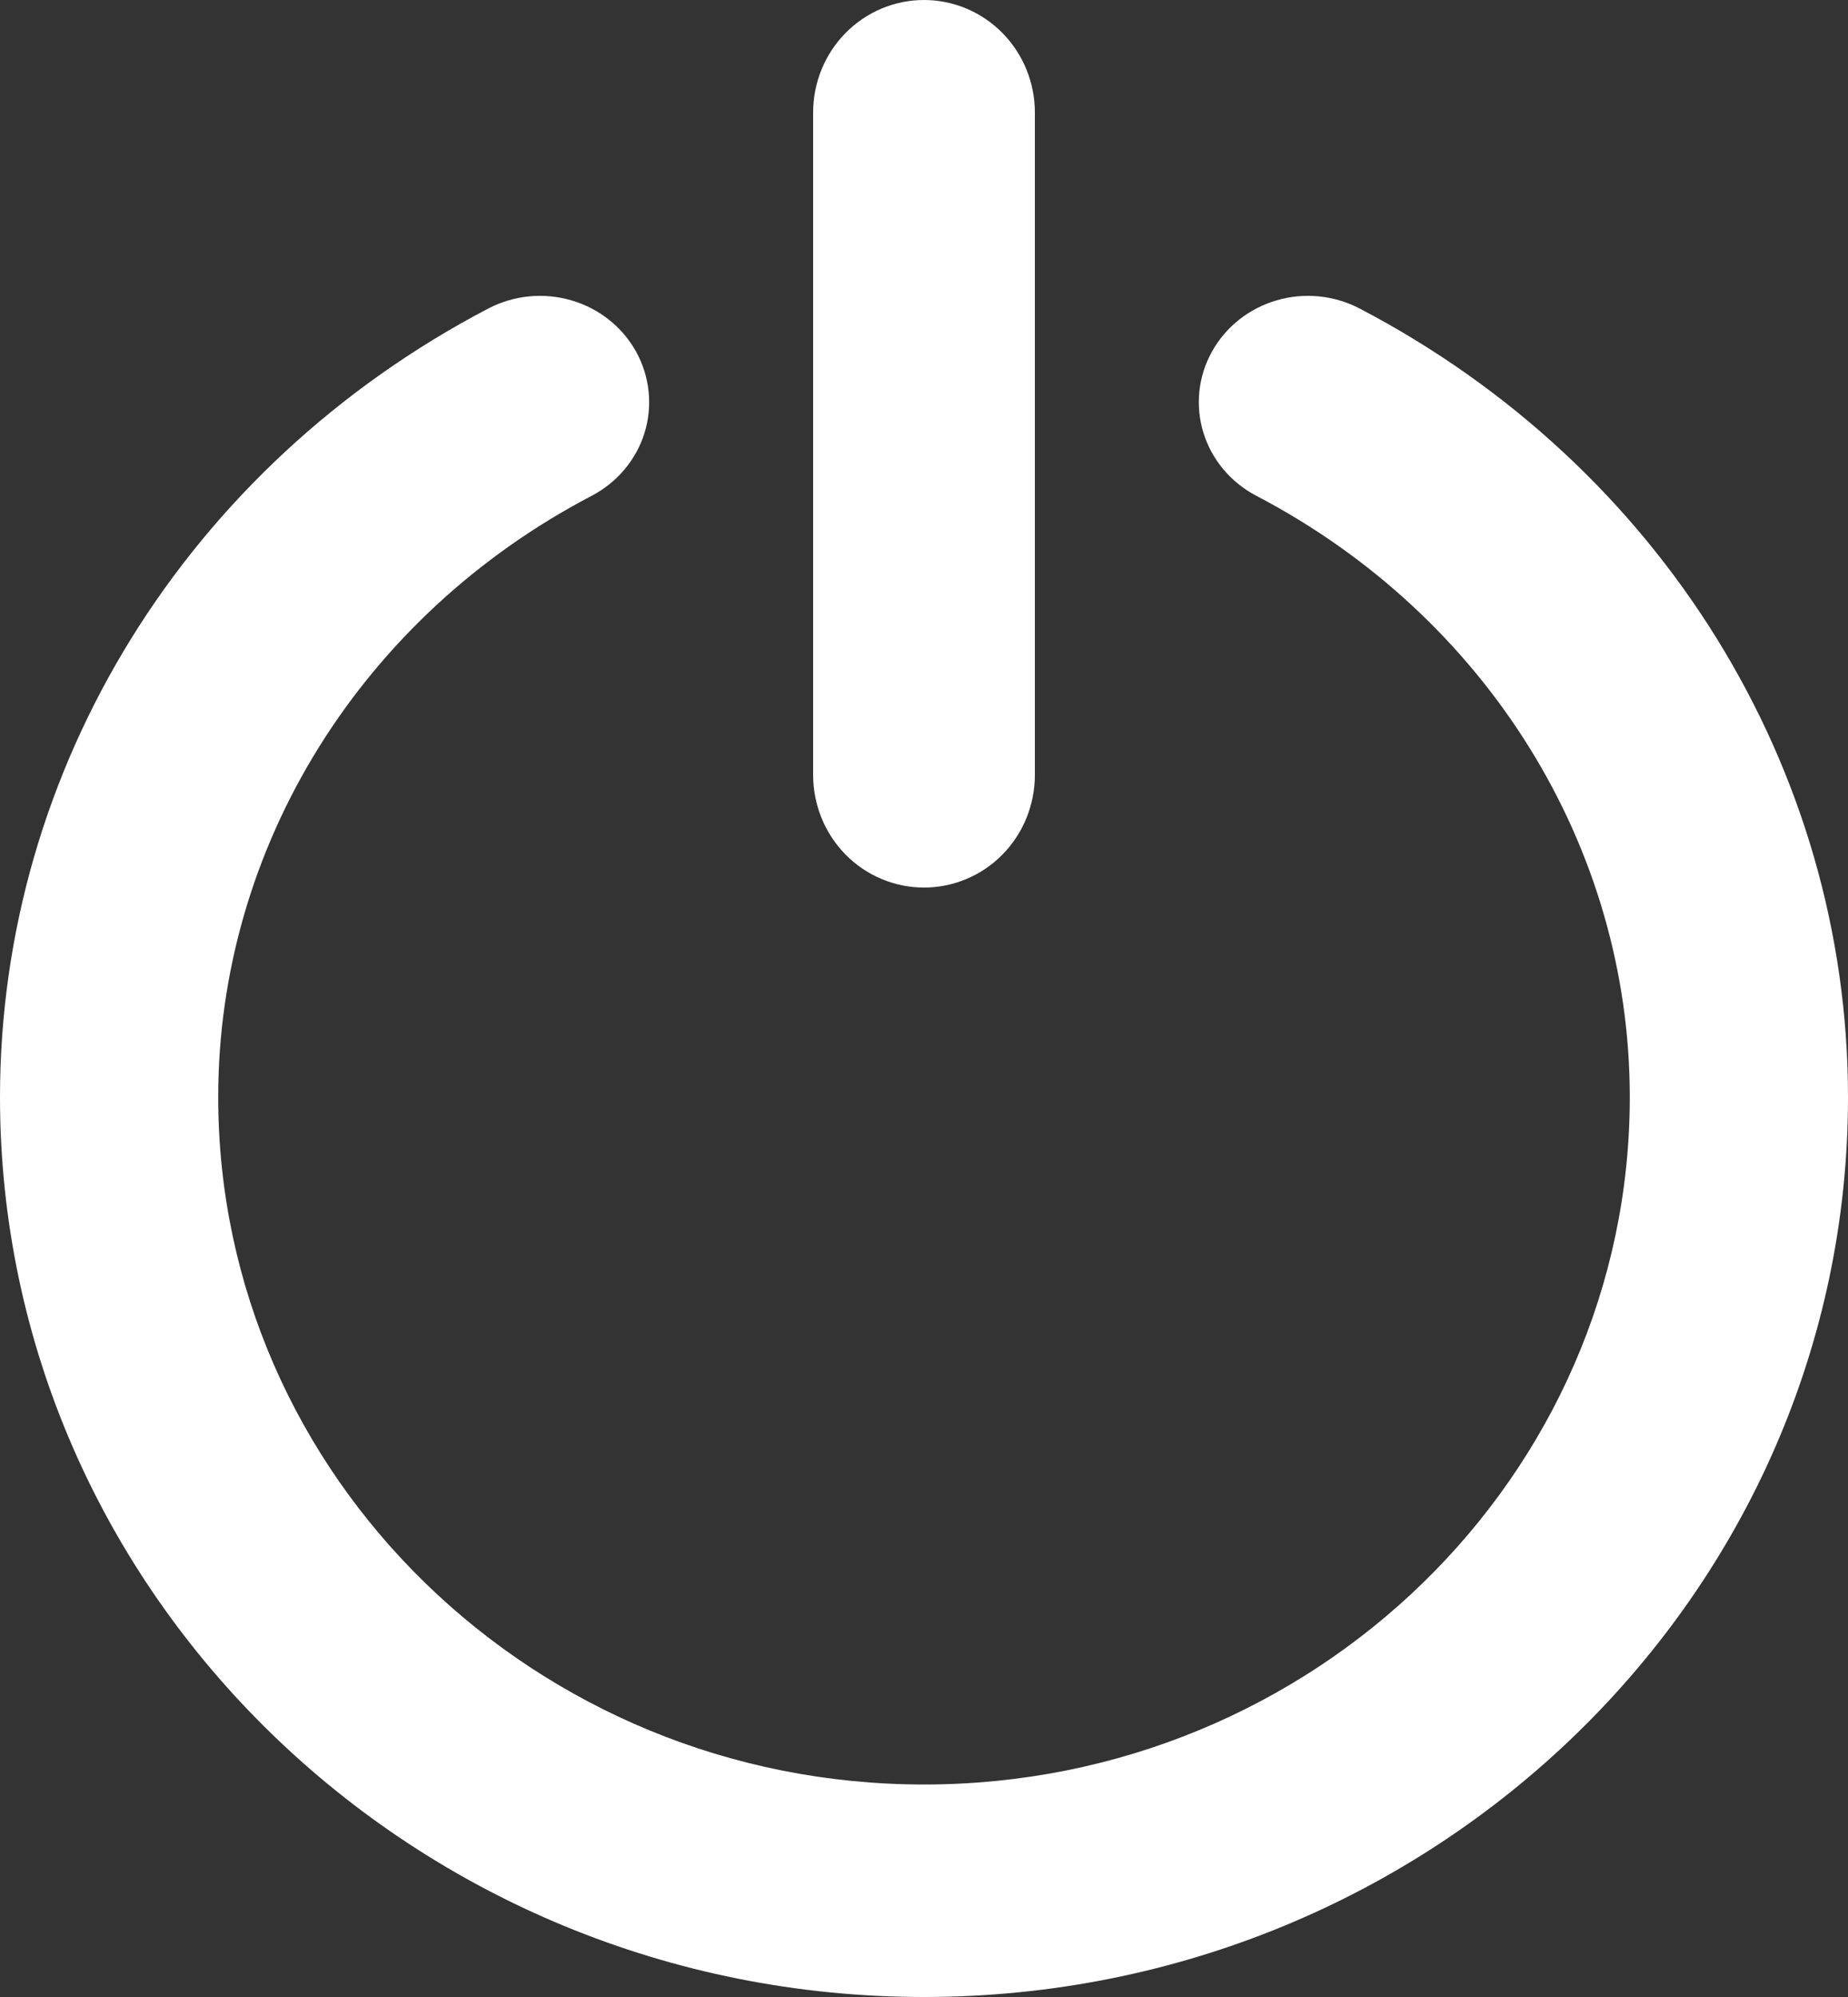
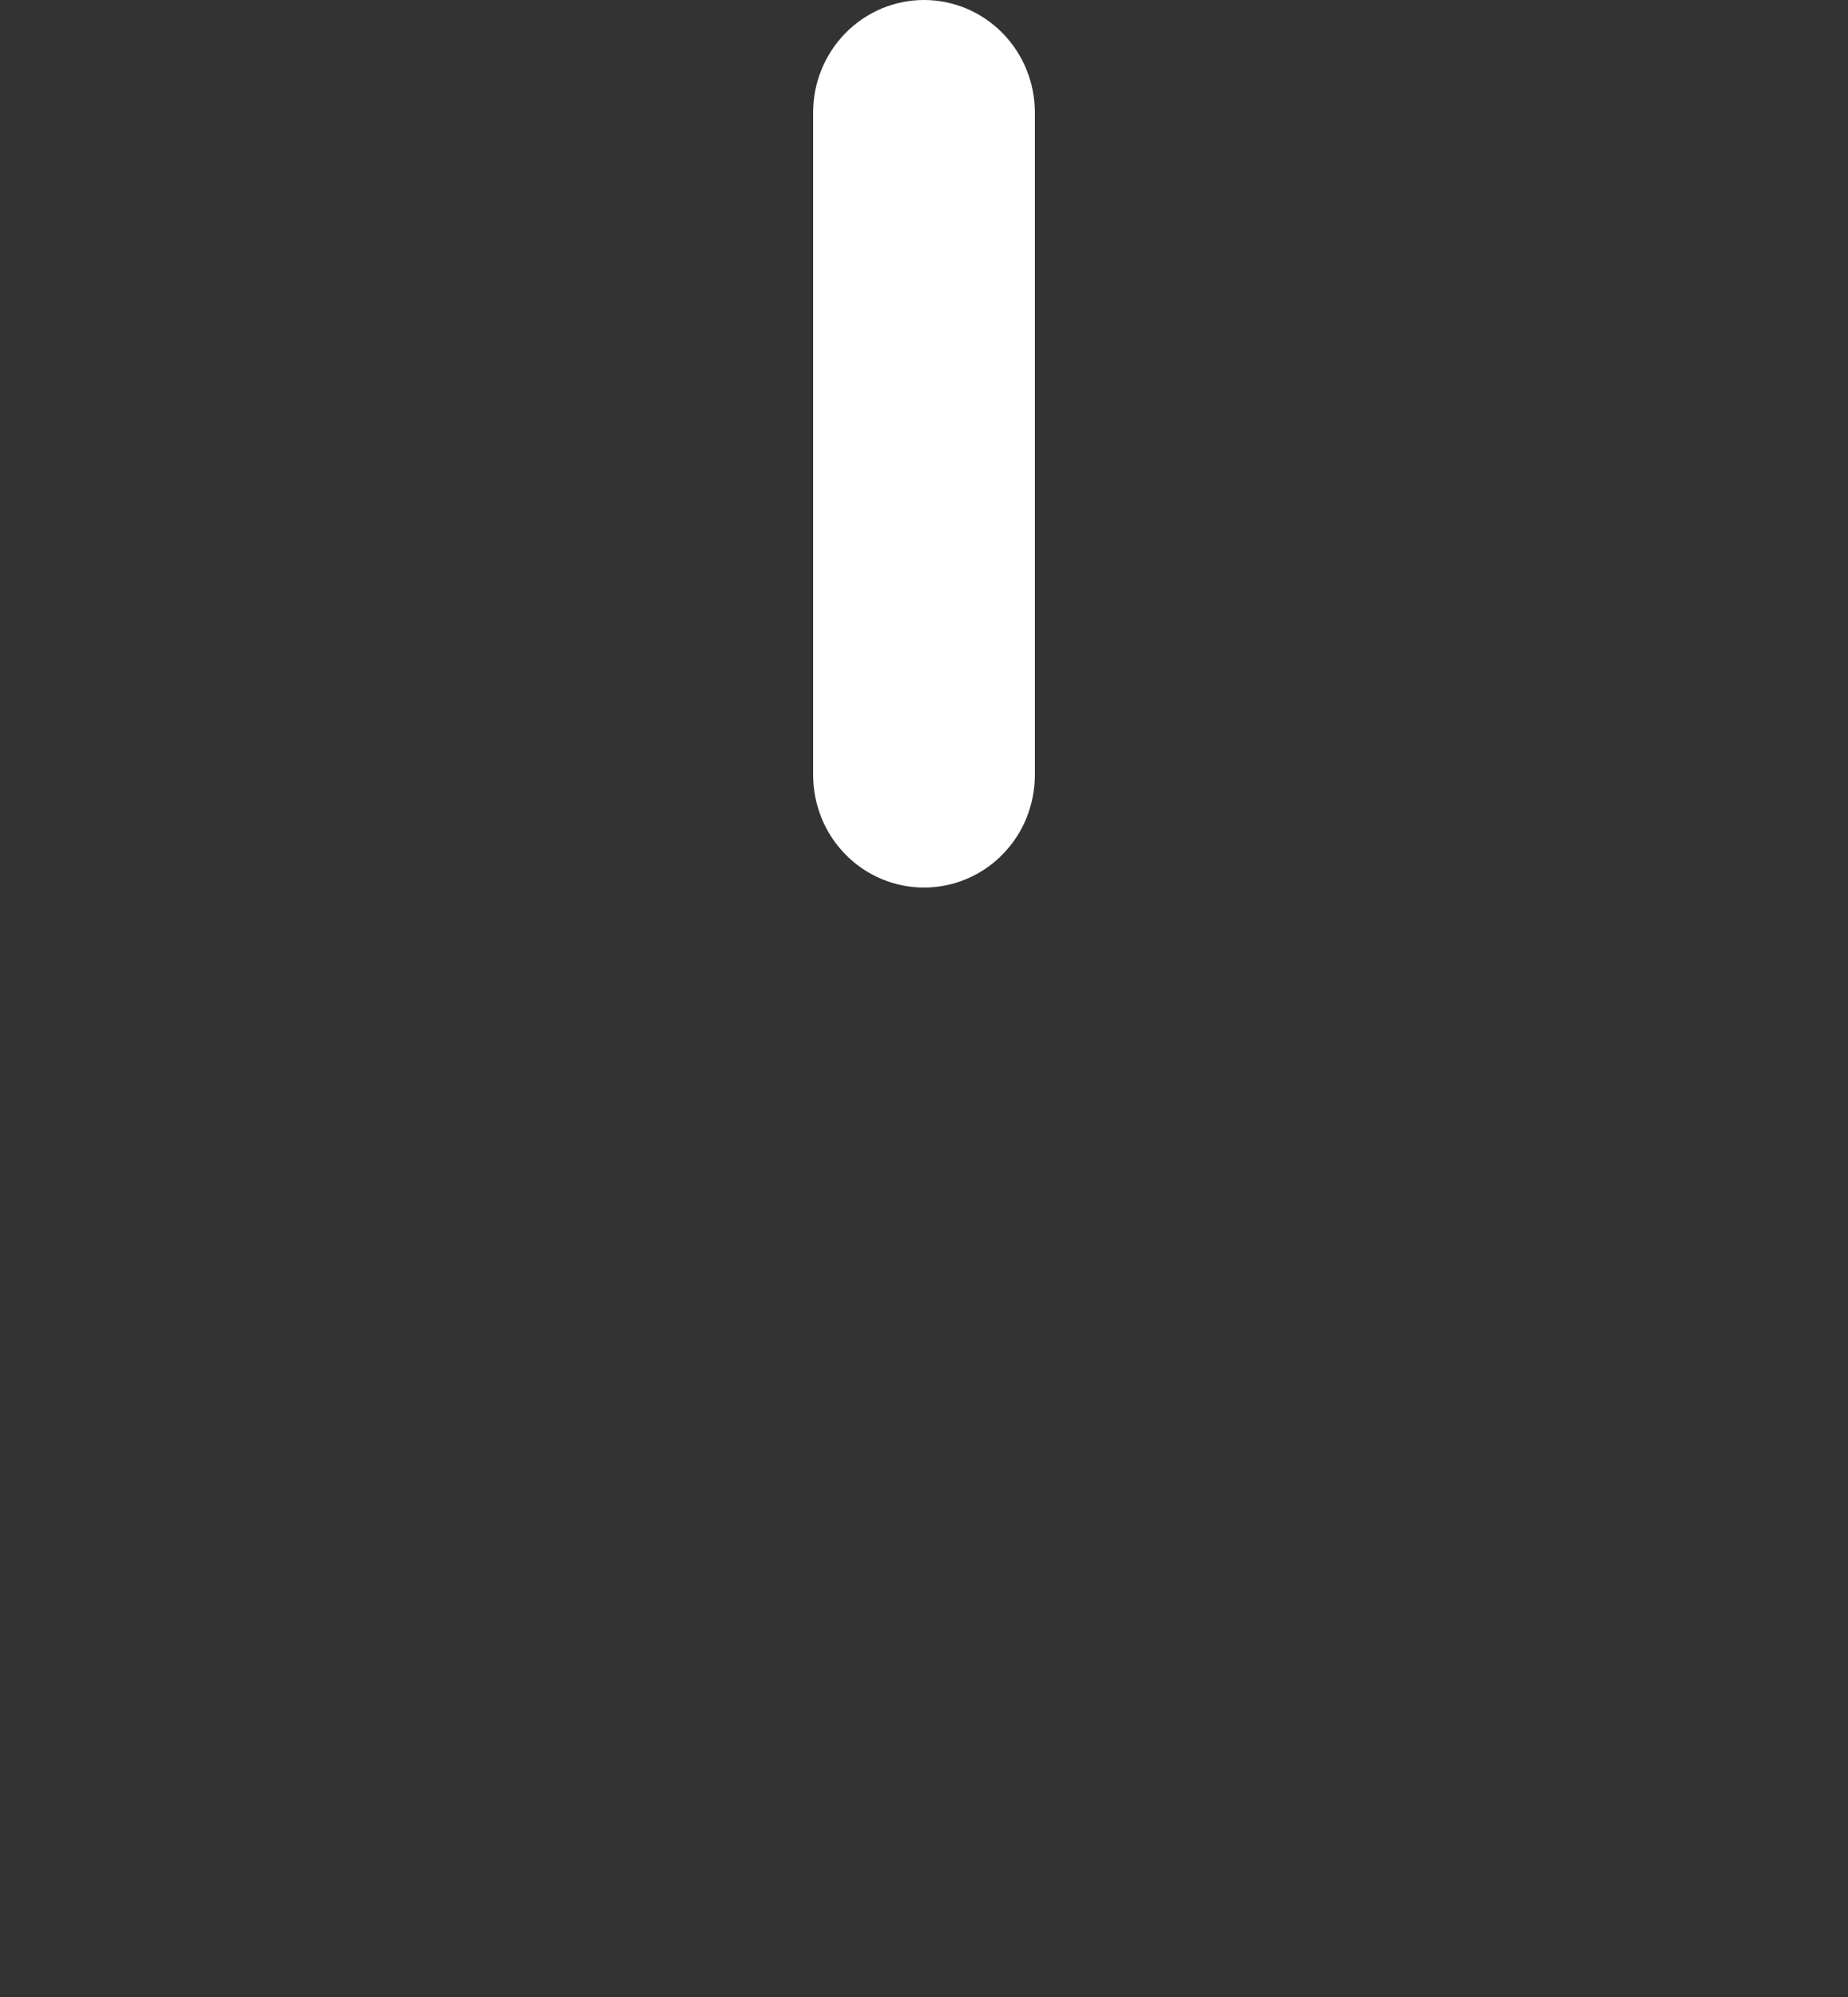
<svg xmlns="http://www.w3.org/2000/svg" width="25" height="27" viewBox="0 0 25 27" fill="none">
  <rect x="0" y="0" width="25" height="27" fill="#333333" stroke="none" />
  <path d="M12.5 12C12.697 12 12.892 11.961 13.074 11.884C13.256 11.808 13.422 11.696 13.561 11.554C13.7 11.413 13.811 11.245 13.886 11.06C13.961 10.875 14 10.677 14 10.477V1.522C14 1.118 13.842 0.731 13.561 0.446C13.279 0.16 12.898 0 12.5 0C12.102 0 11.721 0.16 11.439 0.446C11.158 0.731 11 1.118 11 1.522V10.477C11 10.677 11.039 10.875 11.114 11.06C11.189 11.245 11.3 11.413 11.439 11.554C11.578 11.696 11.744 11.808 11.926 11.884C12.108 11.961 12.303 12 12.5 12Z" fill="white" />
-   <path d="M18.393 4.171C18.048 3.991 17.644 3.951 17.269 4.061C16.894 4.171 16.579 4.421 16.394 4.757C16.208 5.092 16.168 5.486 16.28 5.851C16.393 6.216 16.65 6.522 16.995 6.703C20.113 8.332 22.048 11.448 22.048 14.834C22.048 19.958 17.765 24.127 12.5 24.127C7.235 24.127 2.952 19.958 2.952 14.834C2.952 11.448 4.888 8.332 8.005 6.703C8.35 6.522 8.607 6.216 8.72 5.851C8.832 5.486 8.791 5.092 8.606 4.756C8.42 4.421 8.106 4.17 7.73 4.061C7.355 3.951 6.951 3.991 6.606 4.171C2.531 6.301 0 10.387 0 14.834C0 21.542 5.608 27 12.5 27C19.392 27 25 21.545 25 14.834C25 10.387 22.469 6.301 18.393 4.171Z" fill="white" />
</svg>